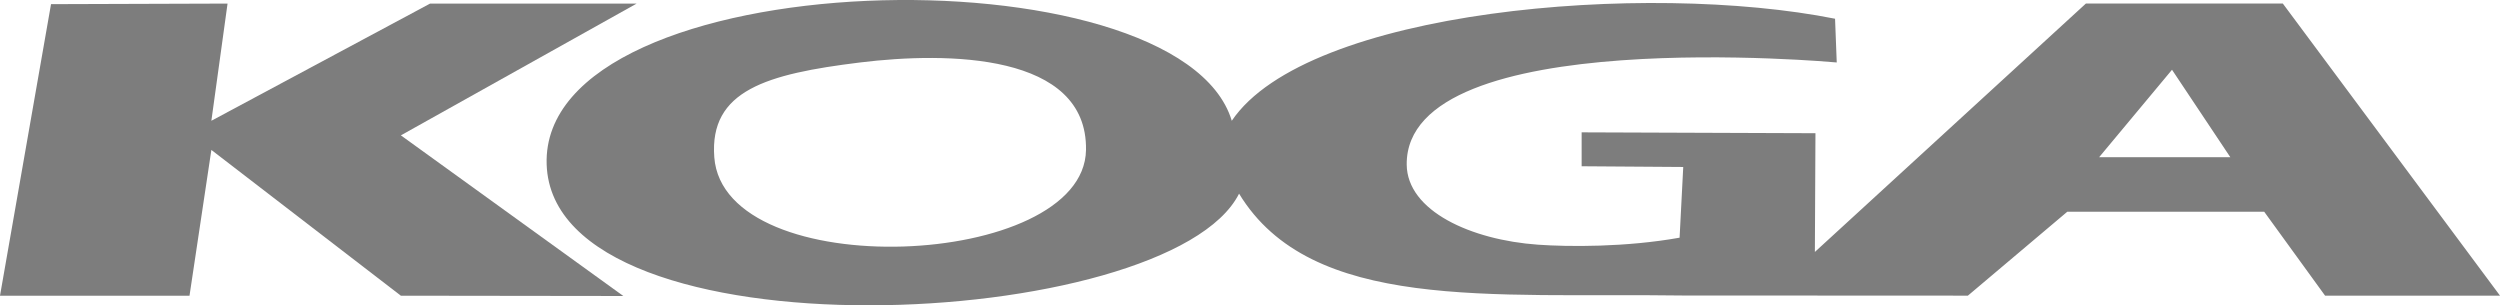
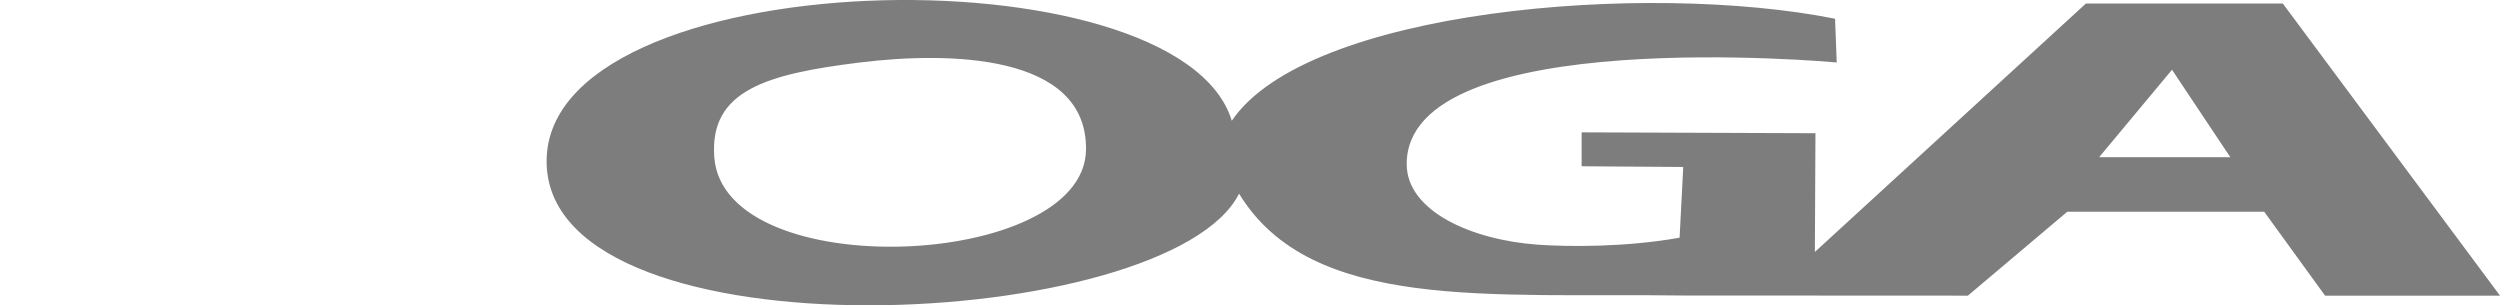
<svg xmlns="http://www.w3.org/2000/svg" id="Lag_1" data-name="Lag 1" viewBox="0 0 3169.72 387.13">
  <defs>
    <style>.cls-1{fill:#7d7d7d;}</style>
  </defs>
-   <path class="cls-1" d="M2753.87,88.44l-92.41,110.89H2827.8ZM1090.46,79.2C972,93.8,899.26,114.59,905.64,199.33c12.2,162.37,468.9,142.68,471.3-9.24C1378.88,67.1,1200.89,65.62,1090.46,79.2ZM1571,245.54c-88.44,175.86-869.5,214-877.91-37C684.5-49.62,1495-68.1,1561.76,153.13,1657.13,12,2087.12-24,2326.65,23.75l2.13,55.45s-546.62-50.36-545.23,129.38c.46,59,81.78,95.65,166.34,101.65,38.54,2.77,111.63,3.33,179.65-8.87l4.62-89.64-128.82-.92v-43l296.46,1.11-.74,150.54,343.67-315h249.6l275.39,370.39H2947.93l-77.16-106.37h-249.7l-126,106.37-362.72-.18C1889.91,371.22,1662.21,395.53,1571,245.54Z" />
-   <polygon class="cls-1" points="508.26 171.62 790.31 375.29 508.26 374.92 267.99 190.1 240.27 374.92 0 374.92 64.69 5.27 288.51 4.53 267.99 153.13 545.32 4.53 807.22 4.53 508.26 171.62" />
+   <path class="cls-1" d="M2753.87,88.44l-92.41,110.89H2827.8ZM1090.46,79.2C972,93.8,899.26,114.59,905.64,199.33c12.2,162.37,468.9,142.68,471.3-9.24C1378.88,67.1,1200.89,65.62,1090.46,79.2M1571,245.54c-88.44,175.86-869.5,214-877.91-37C684.5-49.62,1495-68.1,1561.76,153.13,1657.13,12,2087.12-24,2326.65,23.75l2.13,55.45s-546.62-50.36-545.23,129.38c.46,59,81.78,95.65,166.34,101.65,38.54,2.77,111.63,3.33,179.65-8.87l4.62-89.64-128.82-.92v-43l296.46,1.11-.74,150.54,343.67-315h249.6l275.39,370.39H2947.93l-77.16-106.37h-249.7l-126,106.37-362.72-.18C1889.91,371.22,1662.21,395.53,1571,245.54Z" />
</svg>